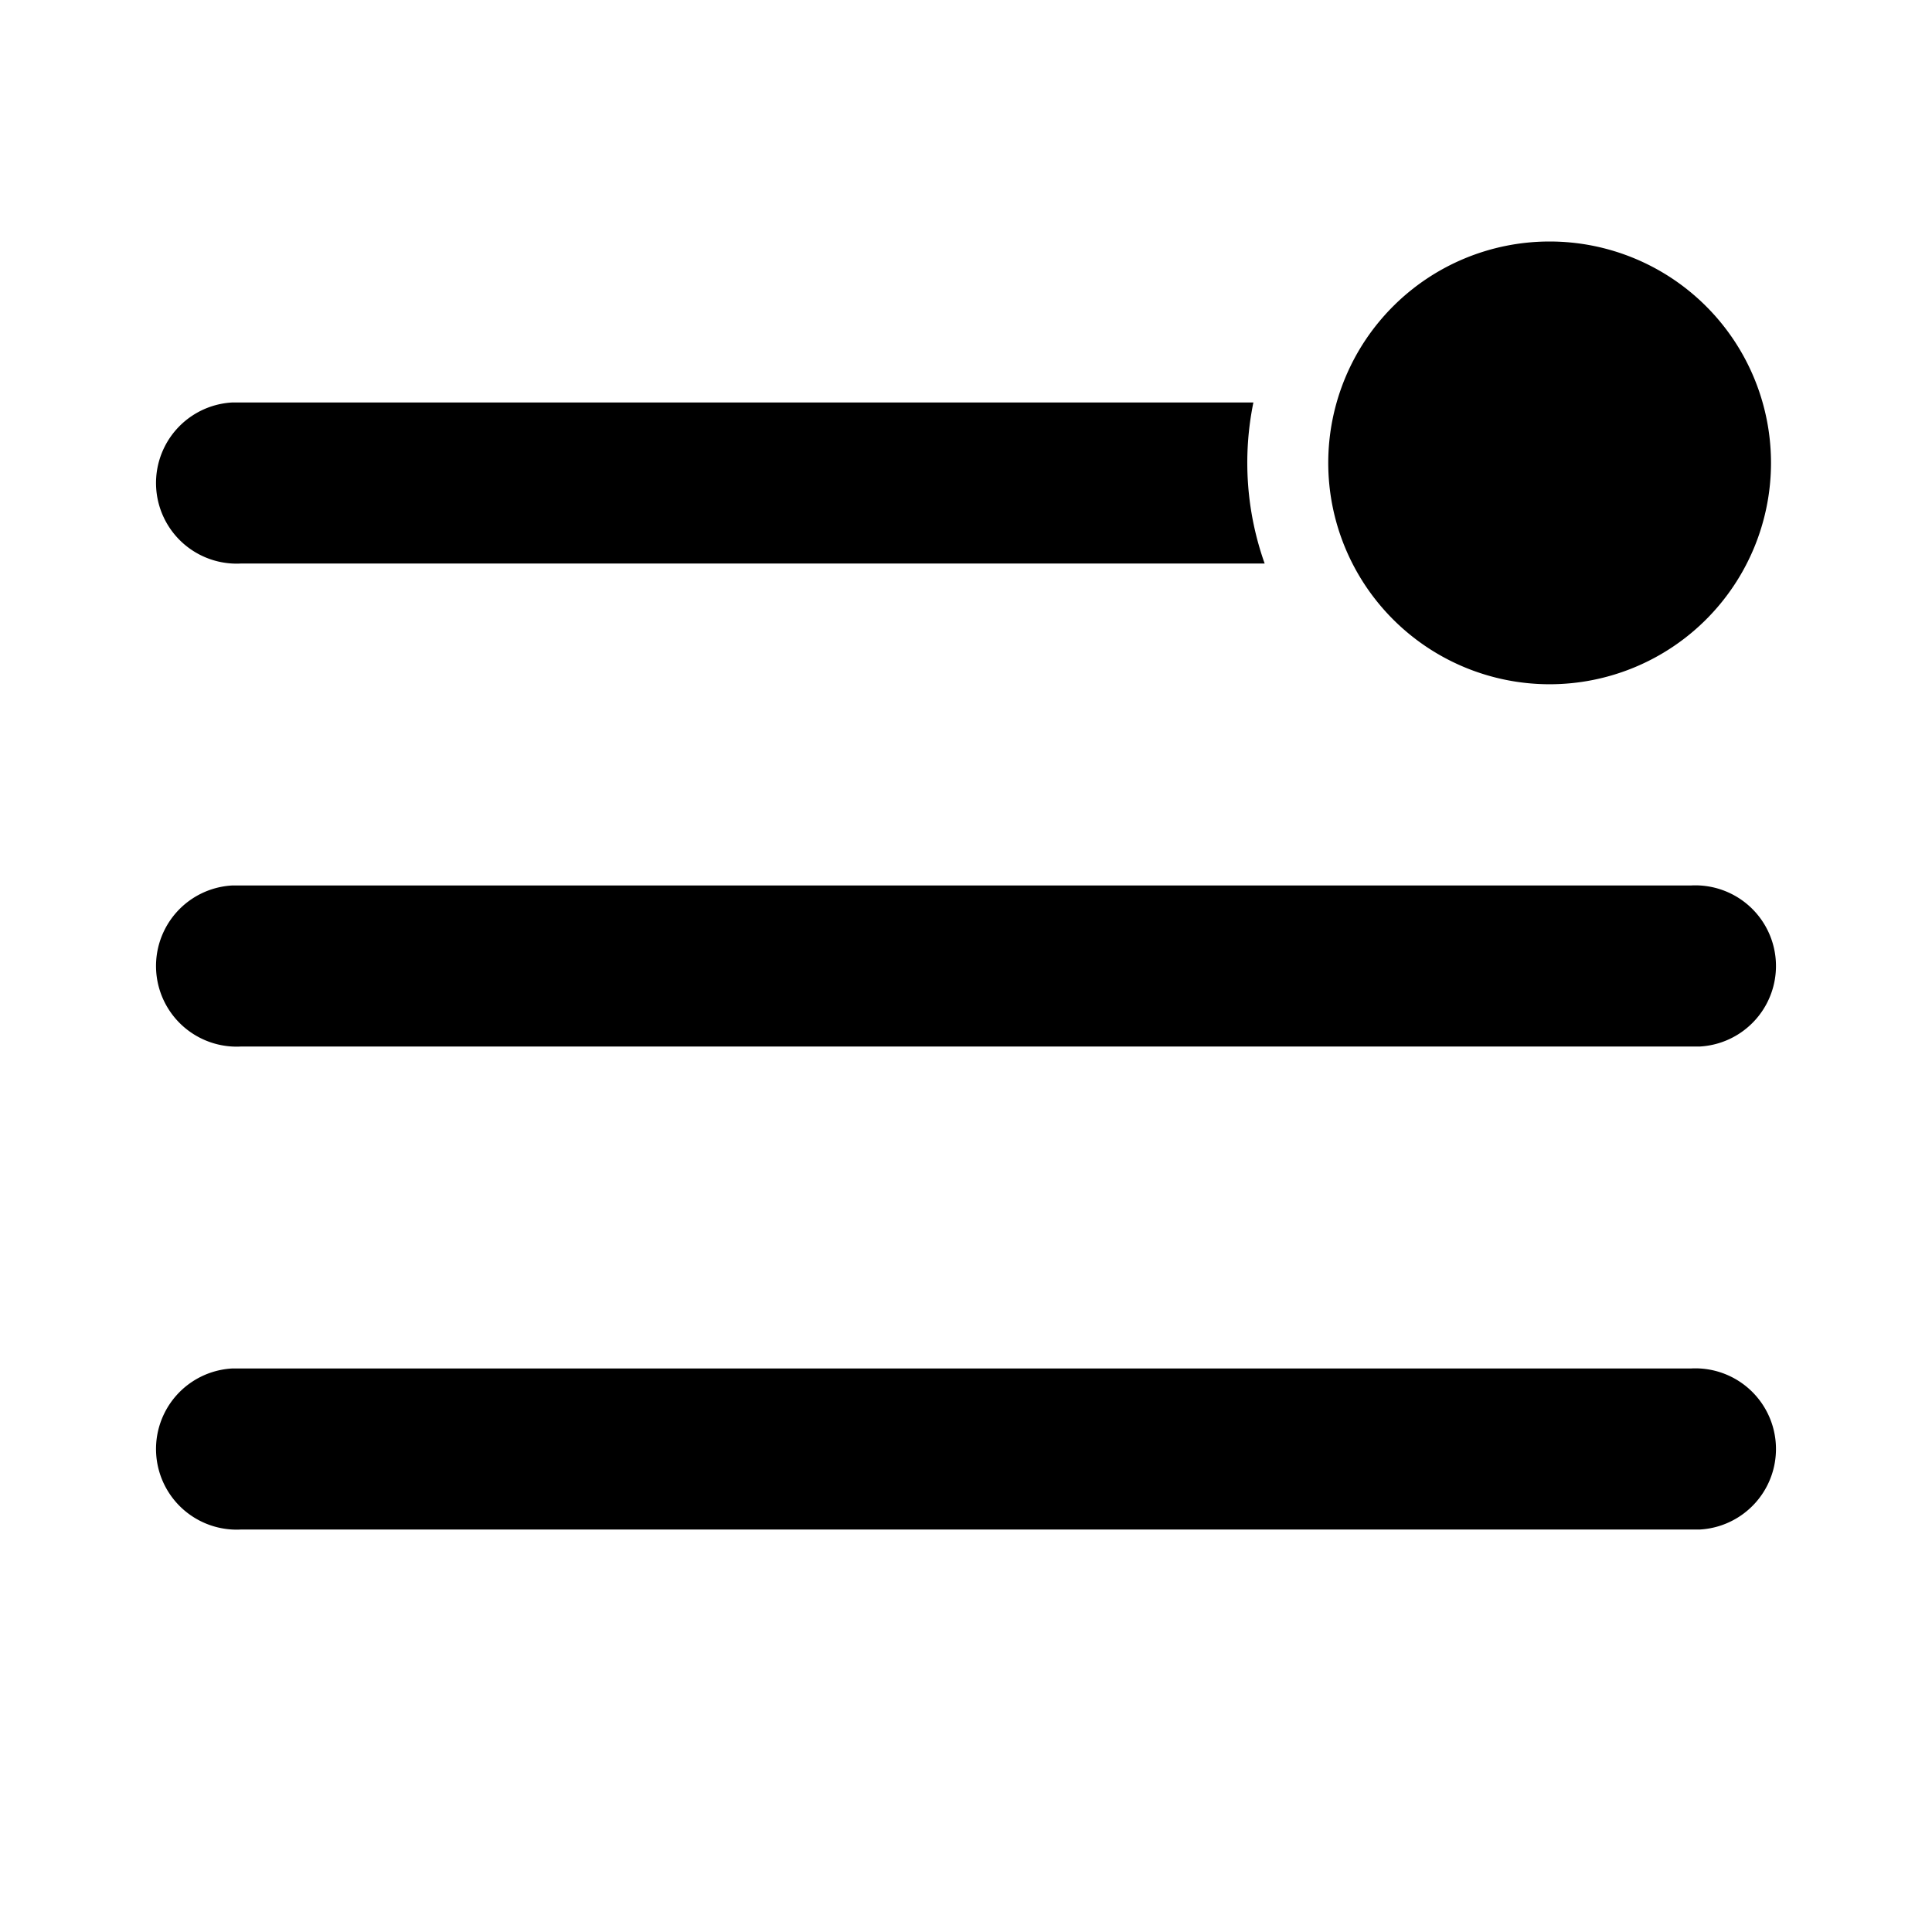
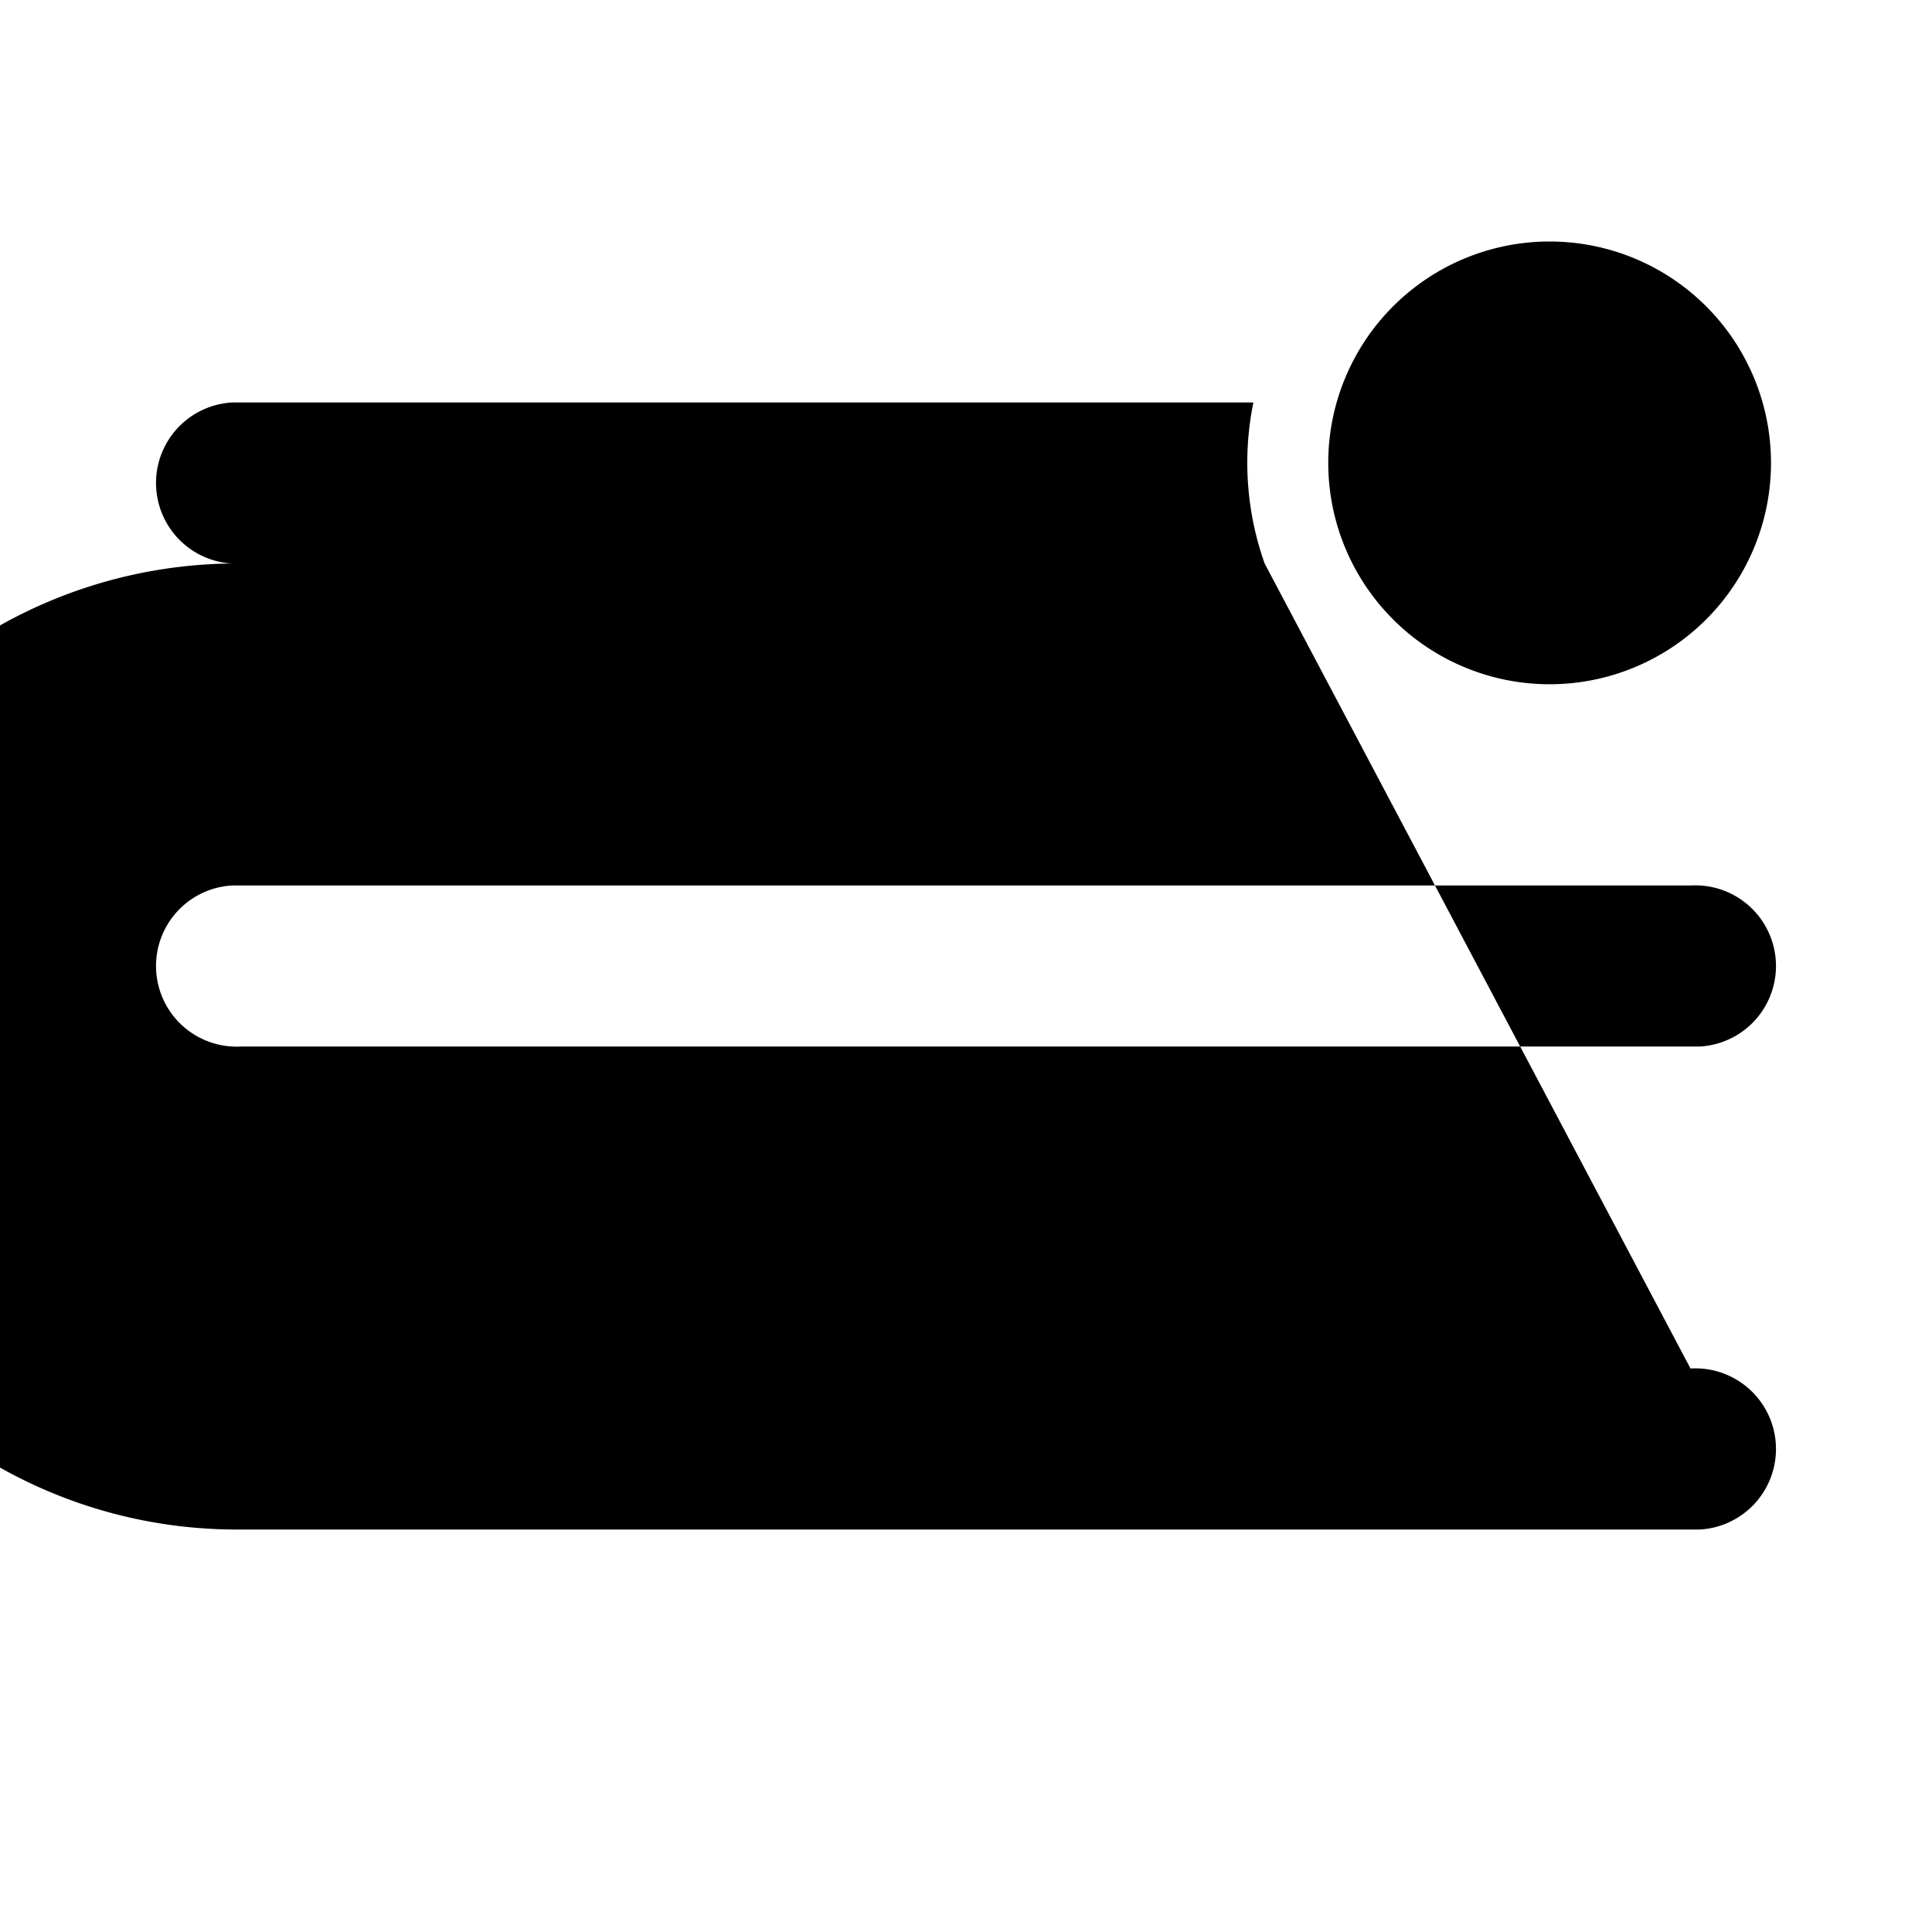
<svg fill="currentColor" viewBox="0 0 24 24">
-   <path d="M19.25 8.5a2.75 2.75 0 1 0 0-5.5 2.75 2.75 0 0 0 0 5.5ZM15.71 7a3.74 3.74 0 0 1-.14-2H2.88A1 1 0 0 0 3 7h12.71ZM21 17H2.88A1 1 0 0 0 3 19h18.12a1 1 0 0 0-.12-2ZM3 11h18a1 1 0 0 1 .12 2H3a1 1 0 0 1-.12-2H3Z" />
+   <path d="M19.25 8.5a2.75 2.75 0 1 0 0-5.5 2.75 2.75 0 0 0 0 5.5ZM15.71 7a3.74 3.74 0 0 1-.14-2H2.88A1 1 0 0 0 3 7h12.71ZH2.88A1 1 0 0 0 3 19h18.12a1 1 0 0 0-.12-2ZM3 11h18a1 1 0 0 1 .12 2H3a1 1 0 0 1-.12-2H3Z" />
</svg>